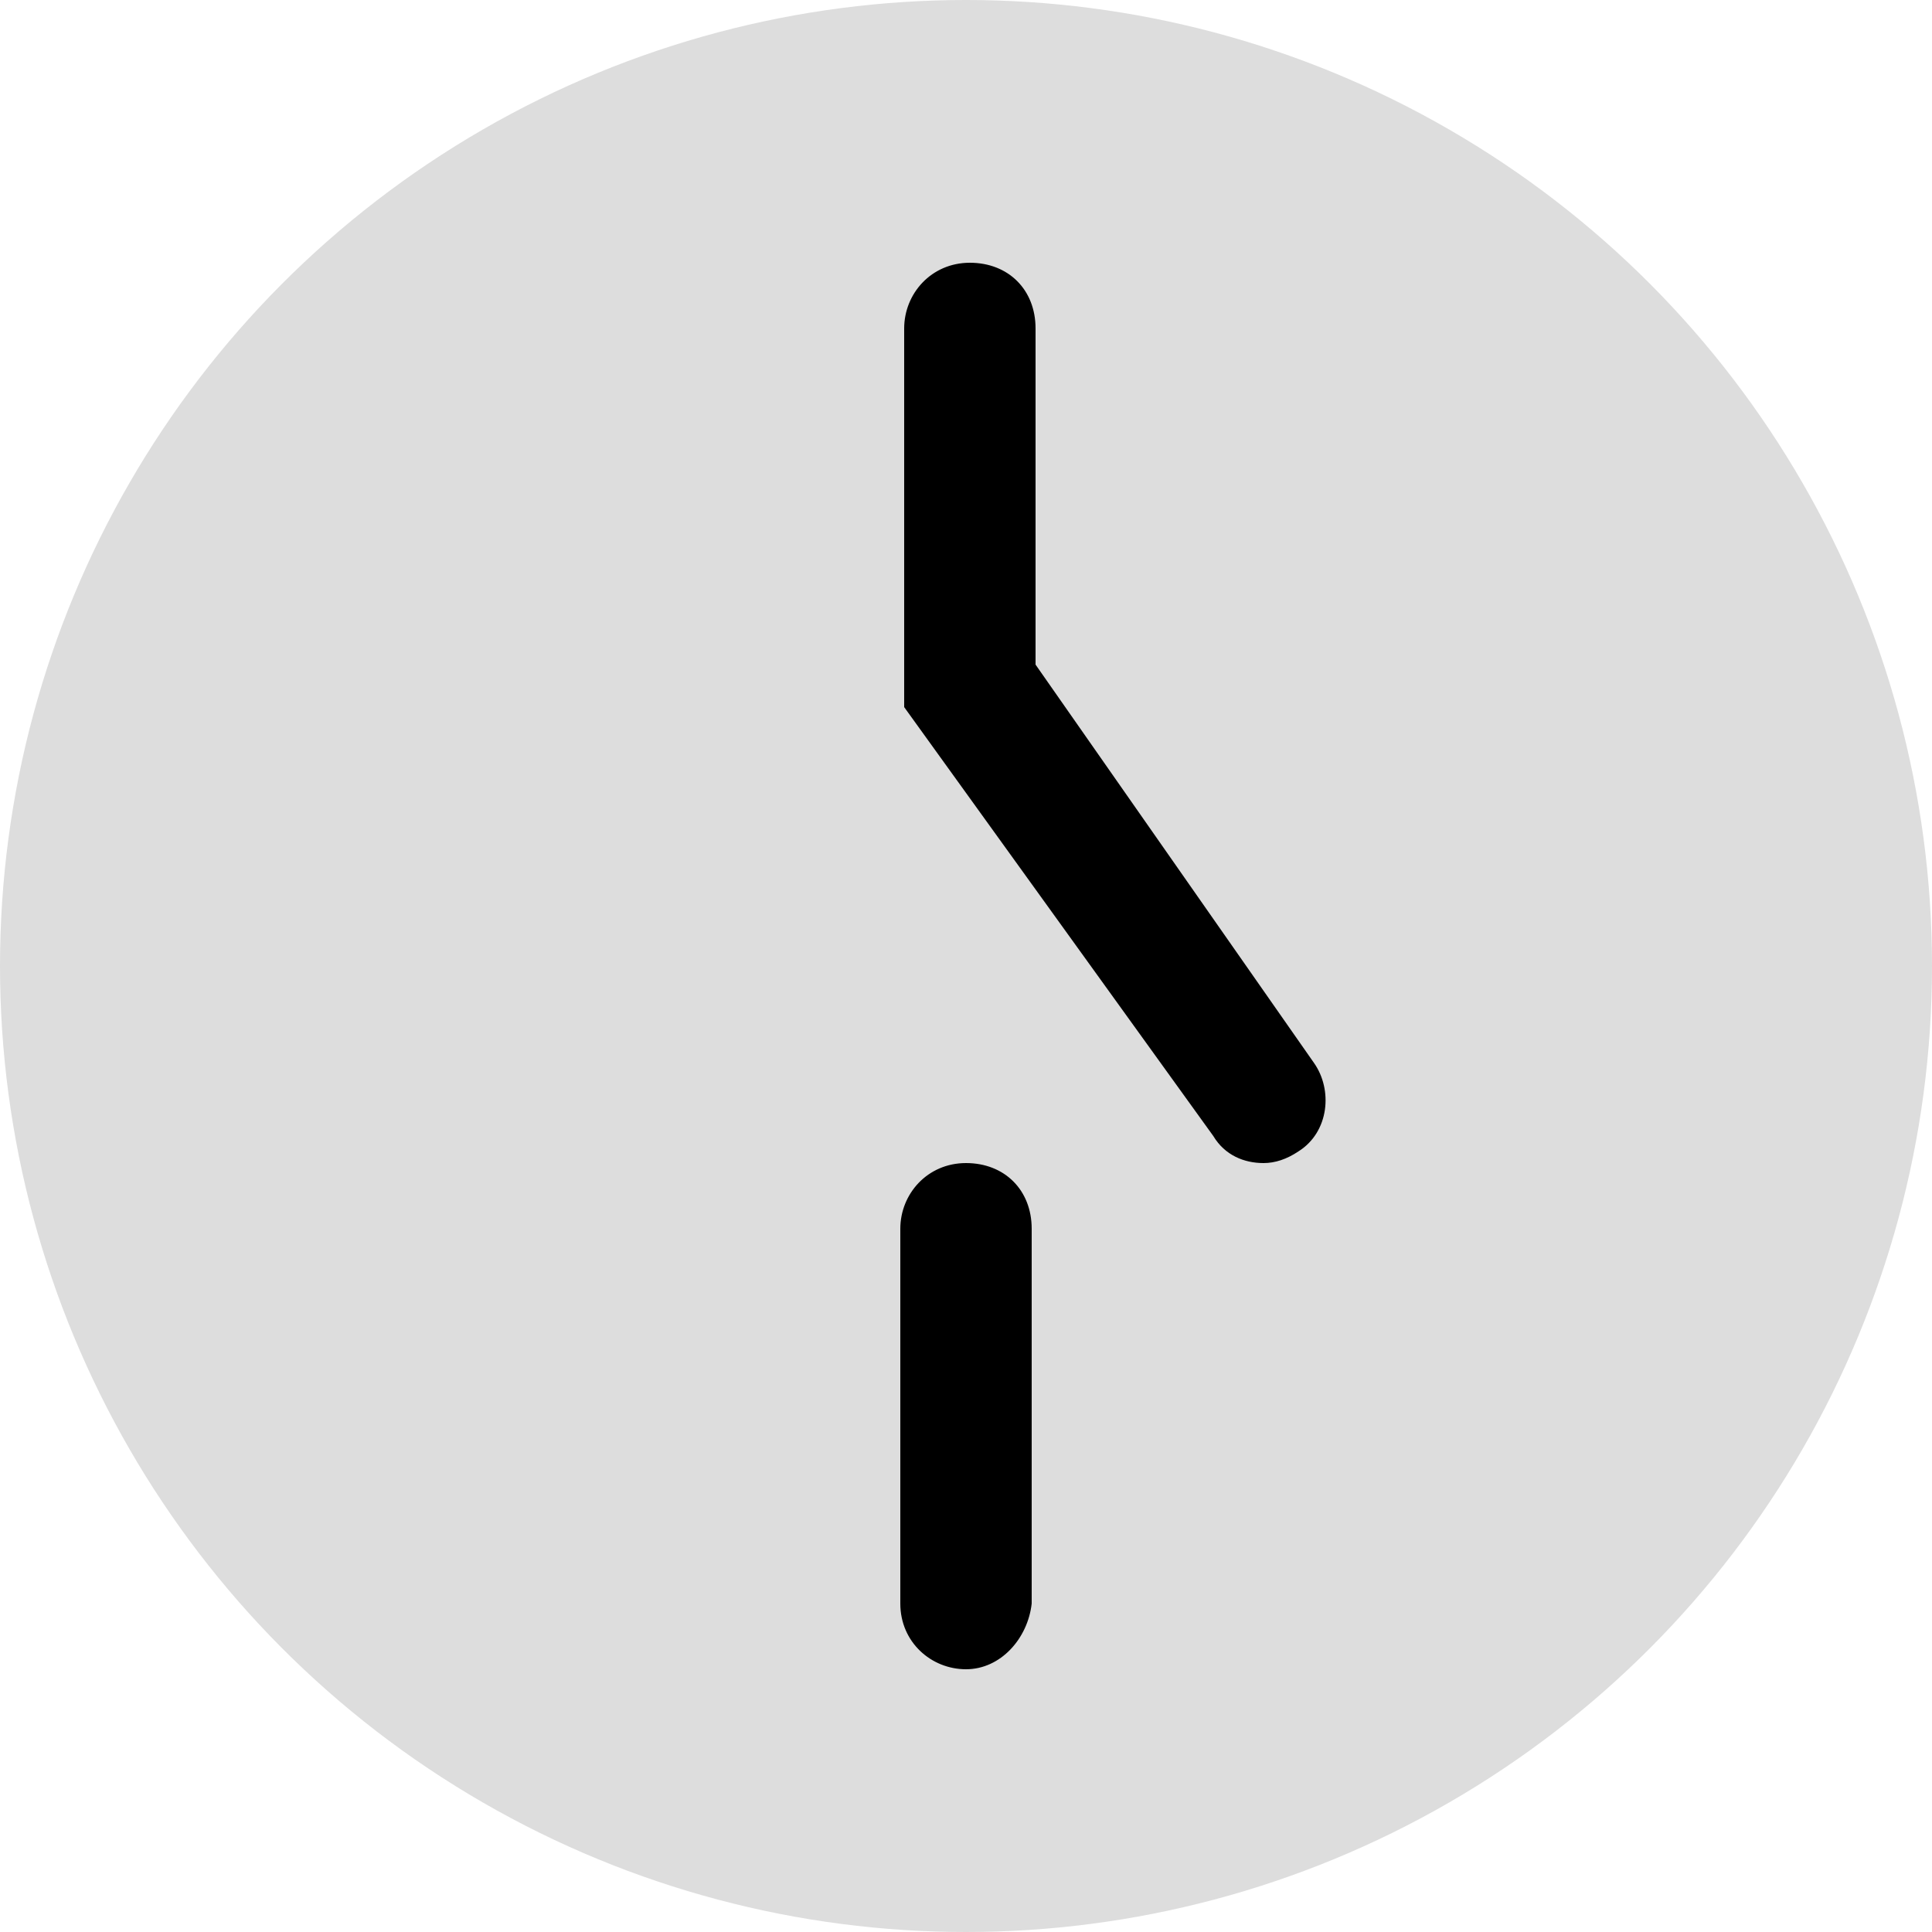
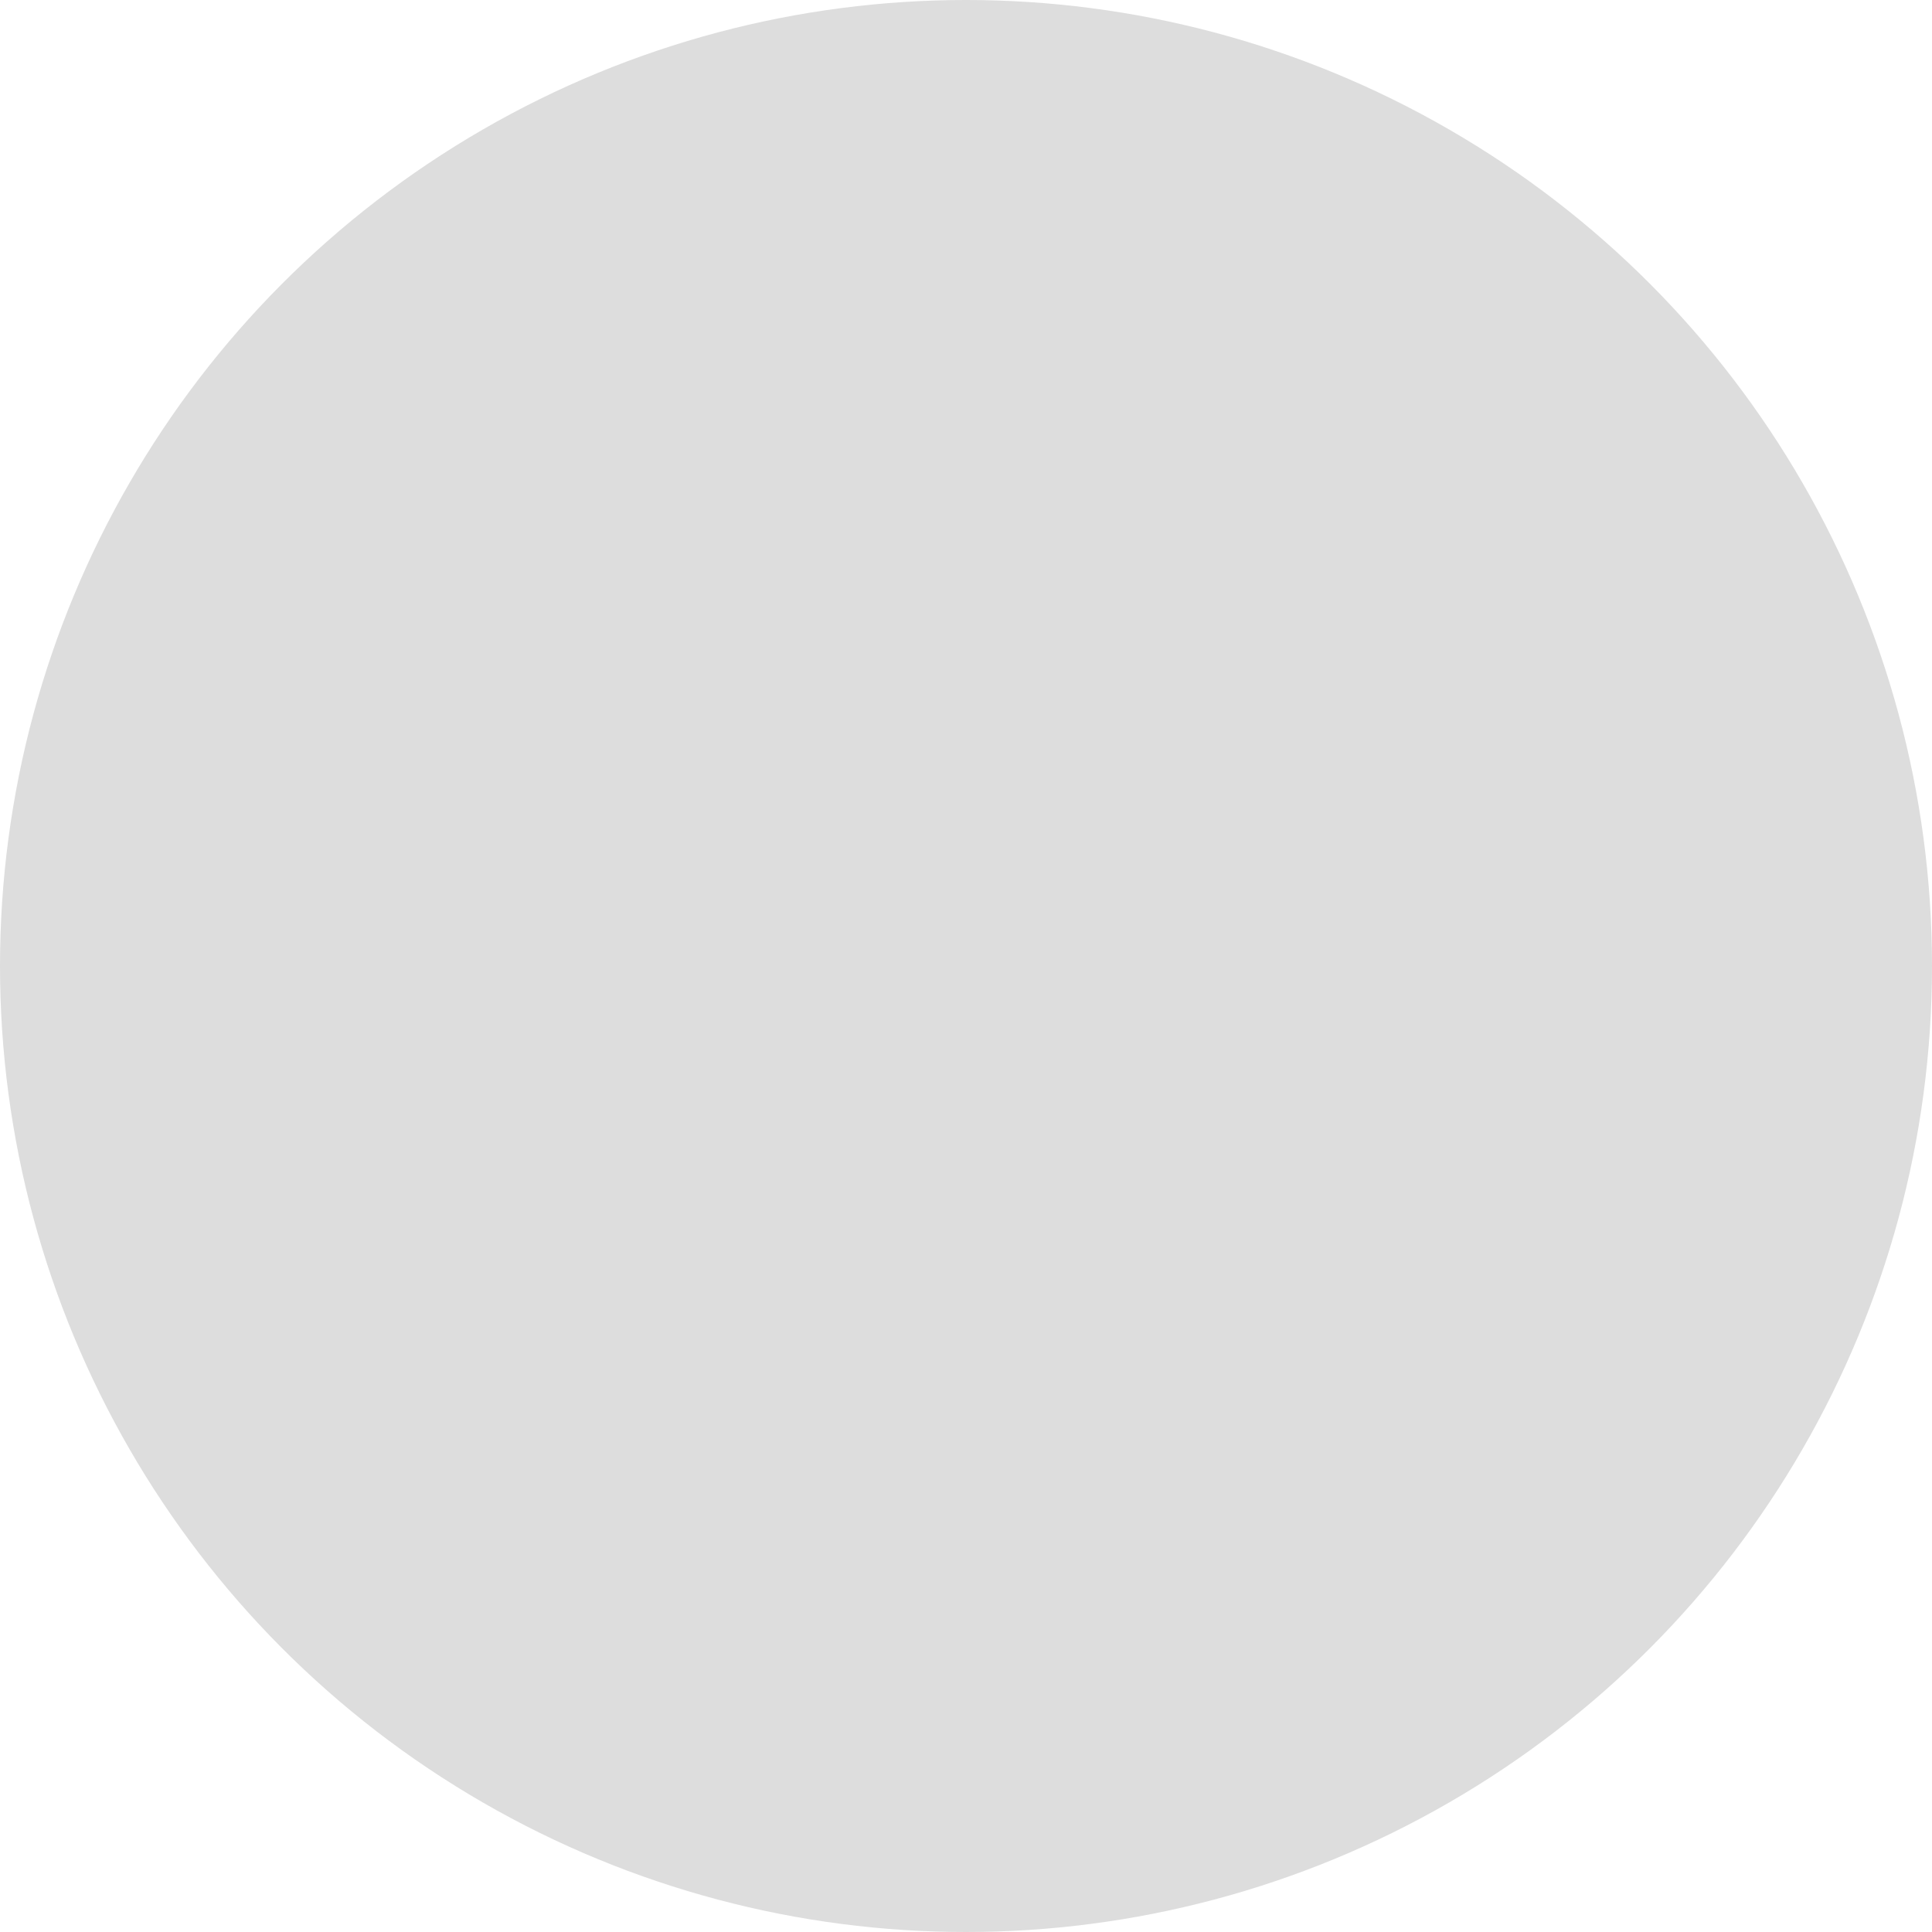
<svg xmlns="http://www.w3.org/2000/svg" version="1.1" id="Слой_1" x="0px" y="0px" width="50px" height="50px" viewBox="0 0 50 50" enable-background="new 0 0 50 50" xml:space="preserve">
  <g>
    <g>
      <circle fill-rule="evenodd" clip-rule="evenodd" fill="#DDDDDD" cx="25" cy="25" r="25" />
    </g>
    <g>
-       <path d="M25,43.2c-0.9,0-1.7-0.7-1.7-1.7v-9.7c0-0.9,0.7-1.7,1.7-1.7s1.7,0.7,1.7,1.7v9.7C26.6,42.4,25.9,43.2,25,43.2z     M32.7,30.1c-0.5,0-1-0.2-1.3-0.7l-8-11.1V8.5c0-0.9,0.7-1.7,1.7-1.7s1.7,0.7,1.7,1.7v8.7L34,27.5c0.5,0.7,0.4,1.8-0.4,2.3    C33.3,30,33,30.1,32.7,30.1z" />
-     </g>
+       </g>
  </g>
</svg>